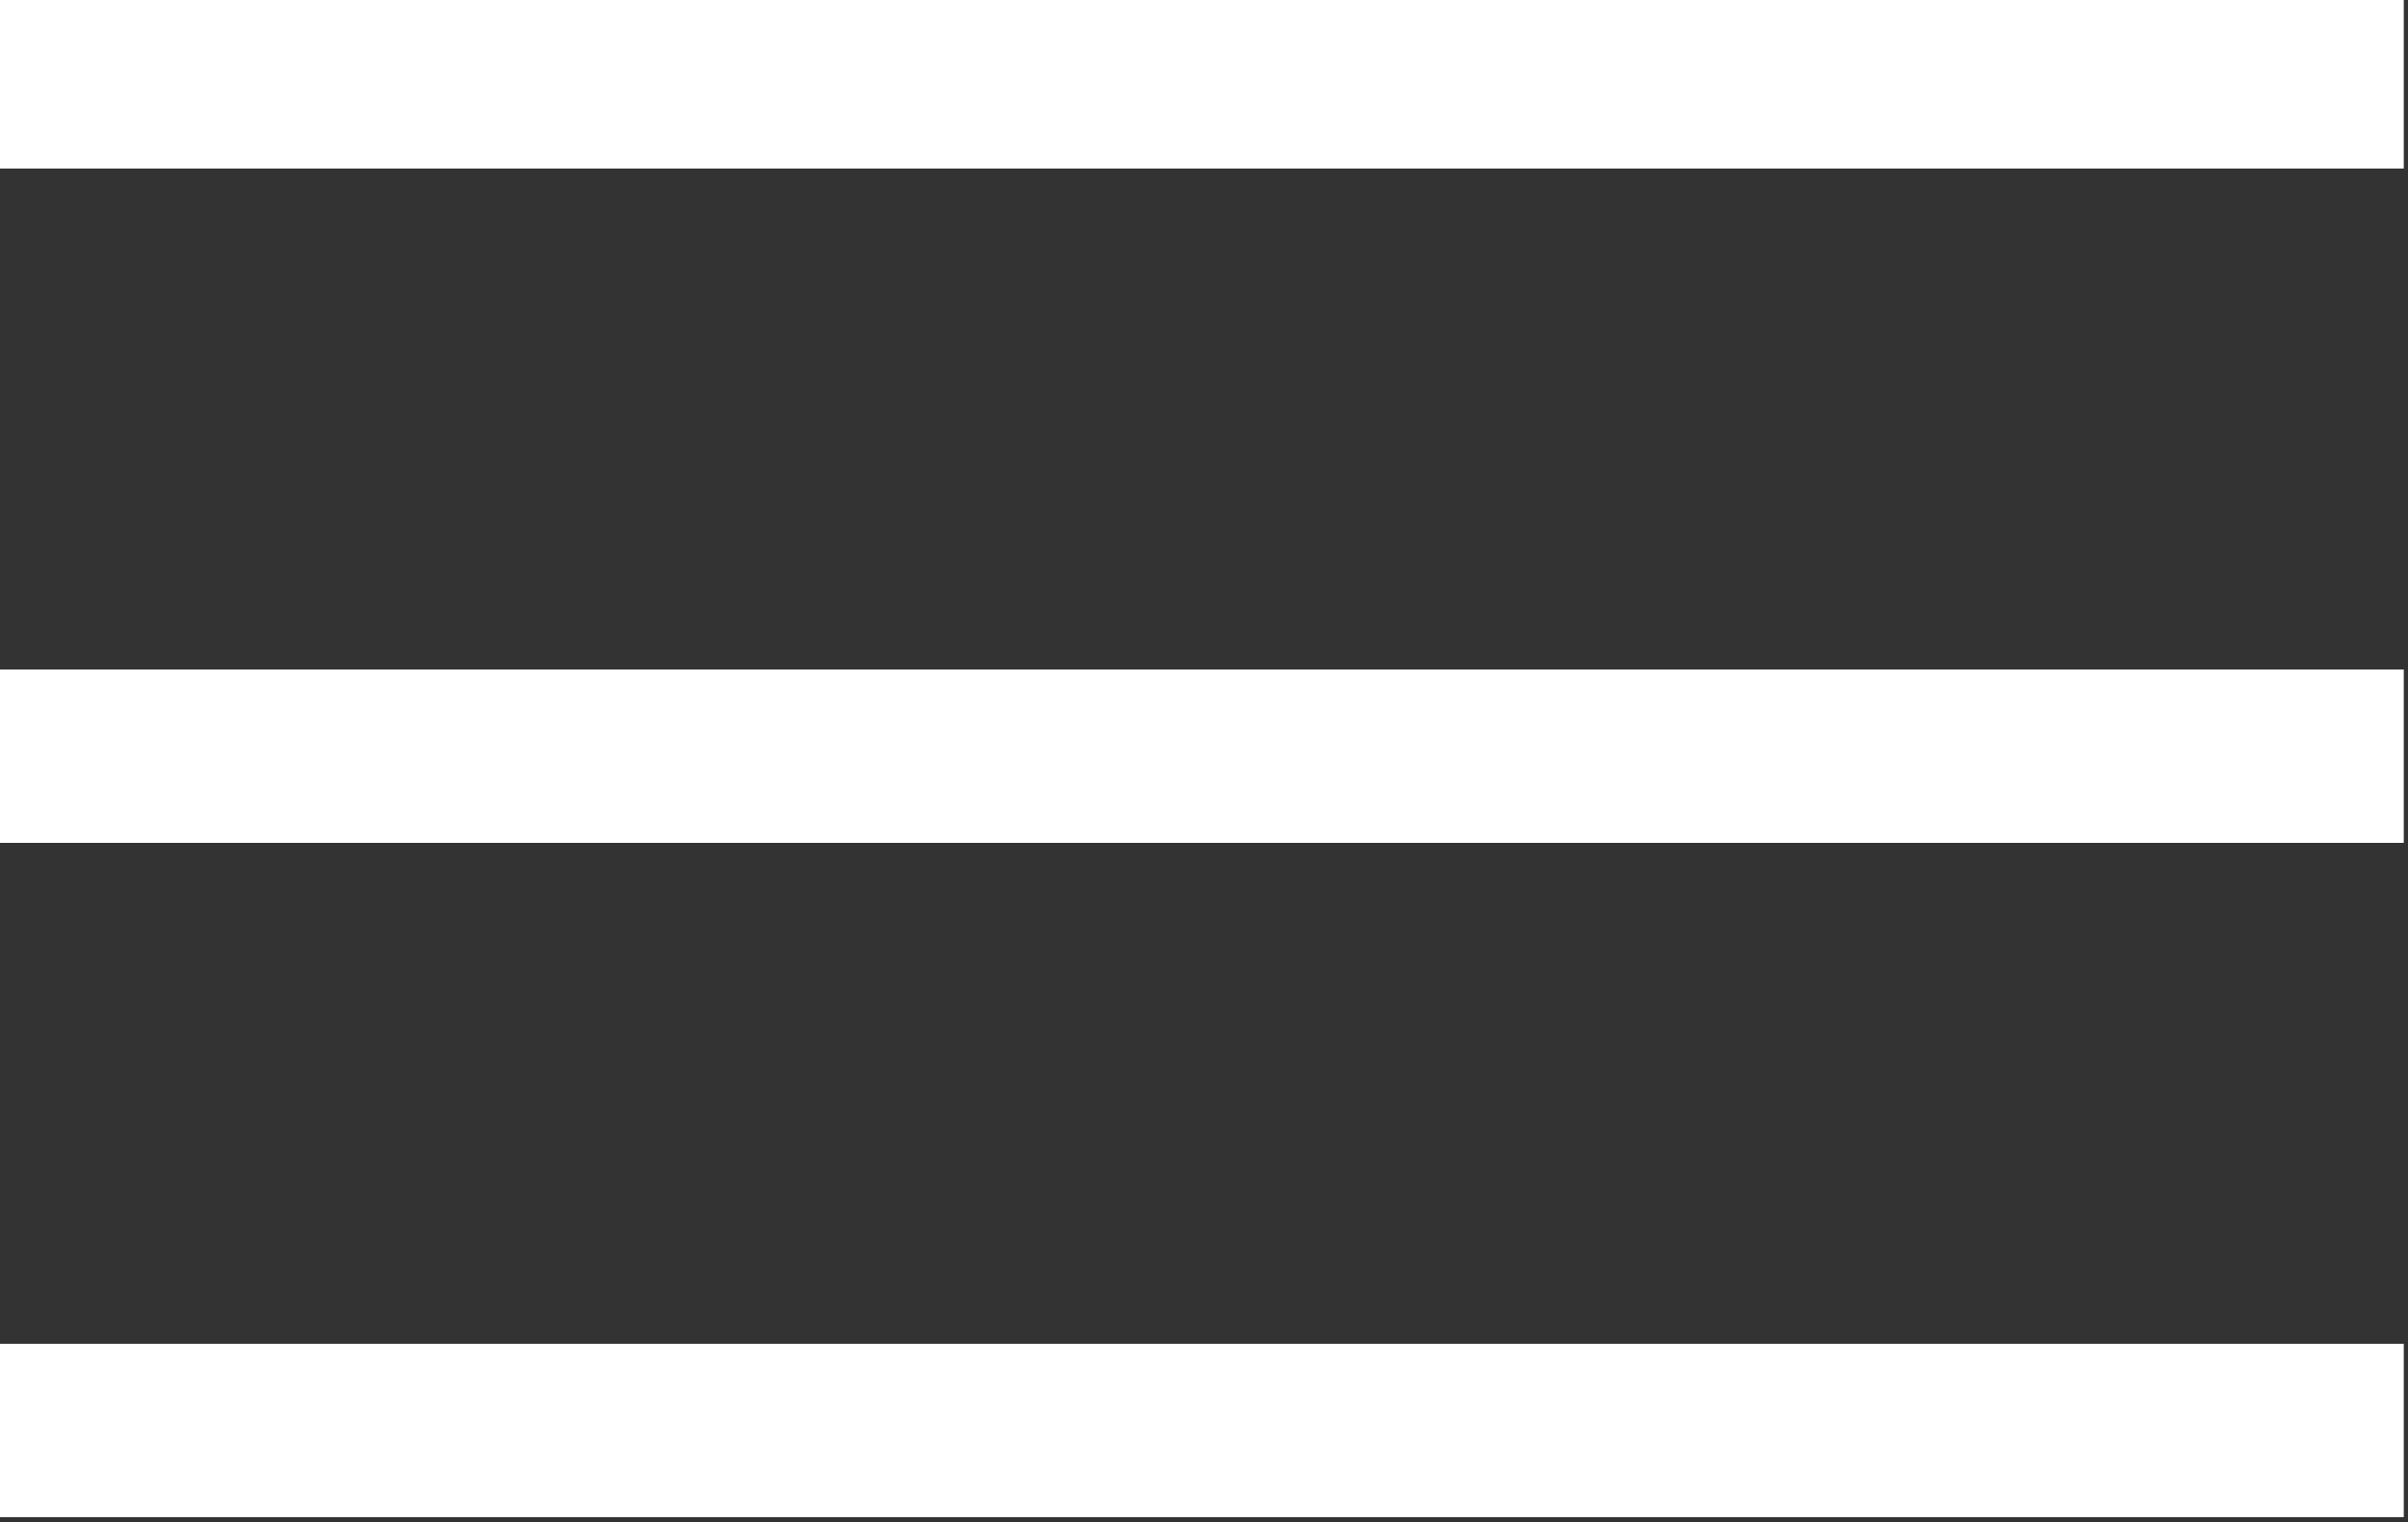
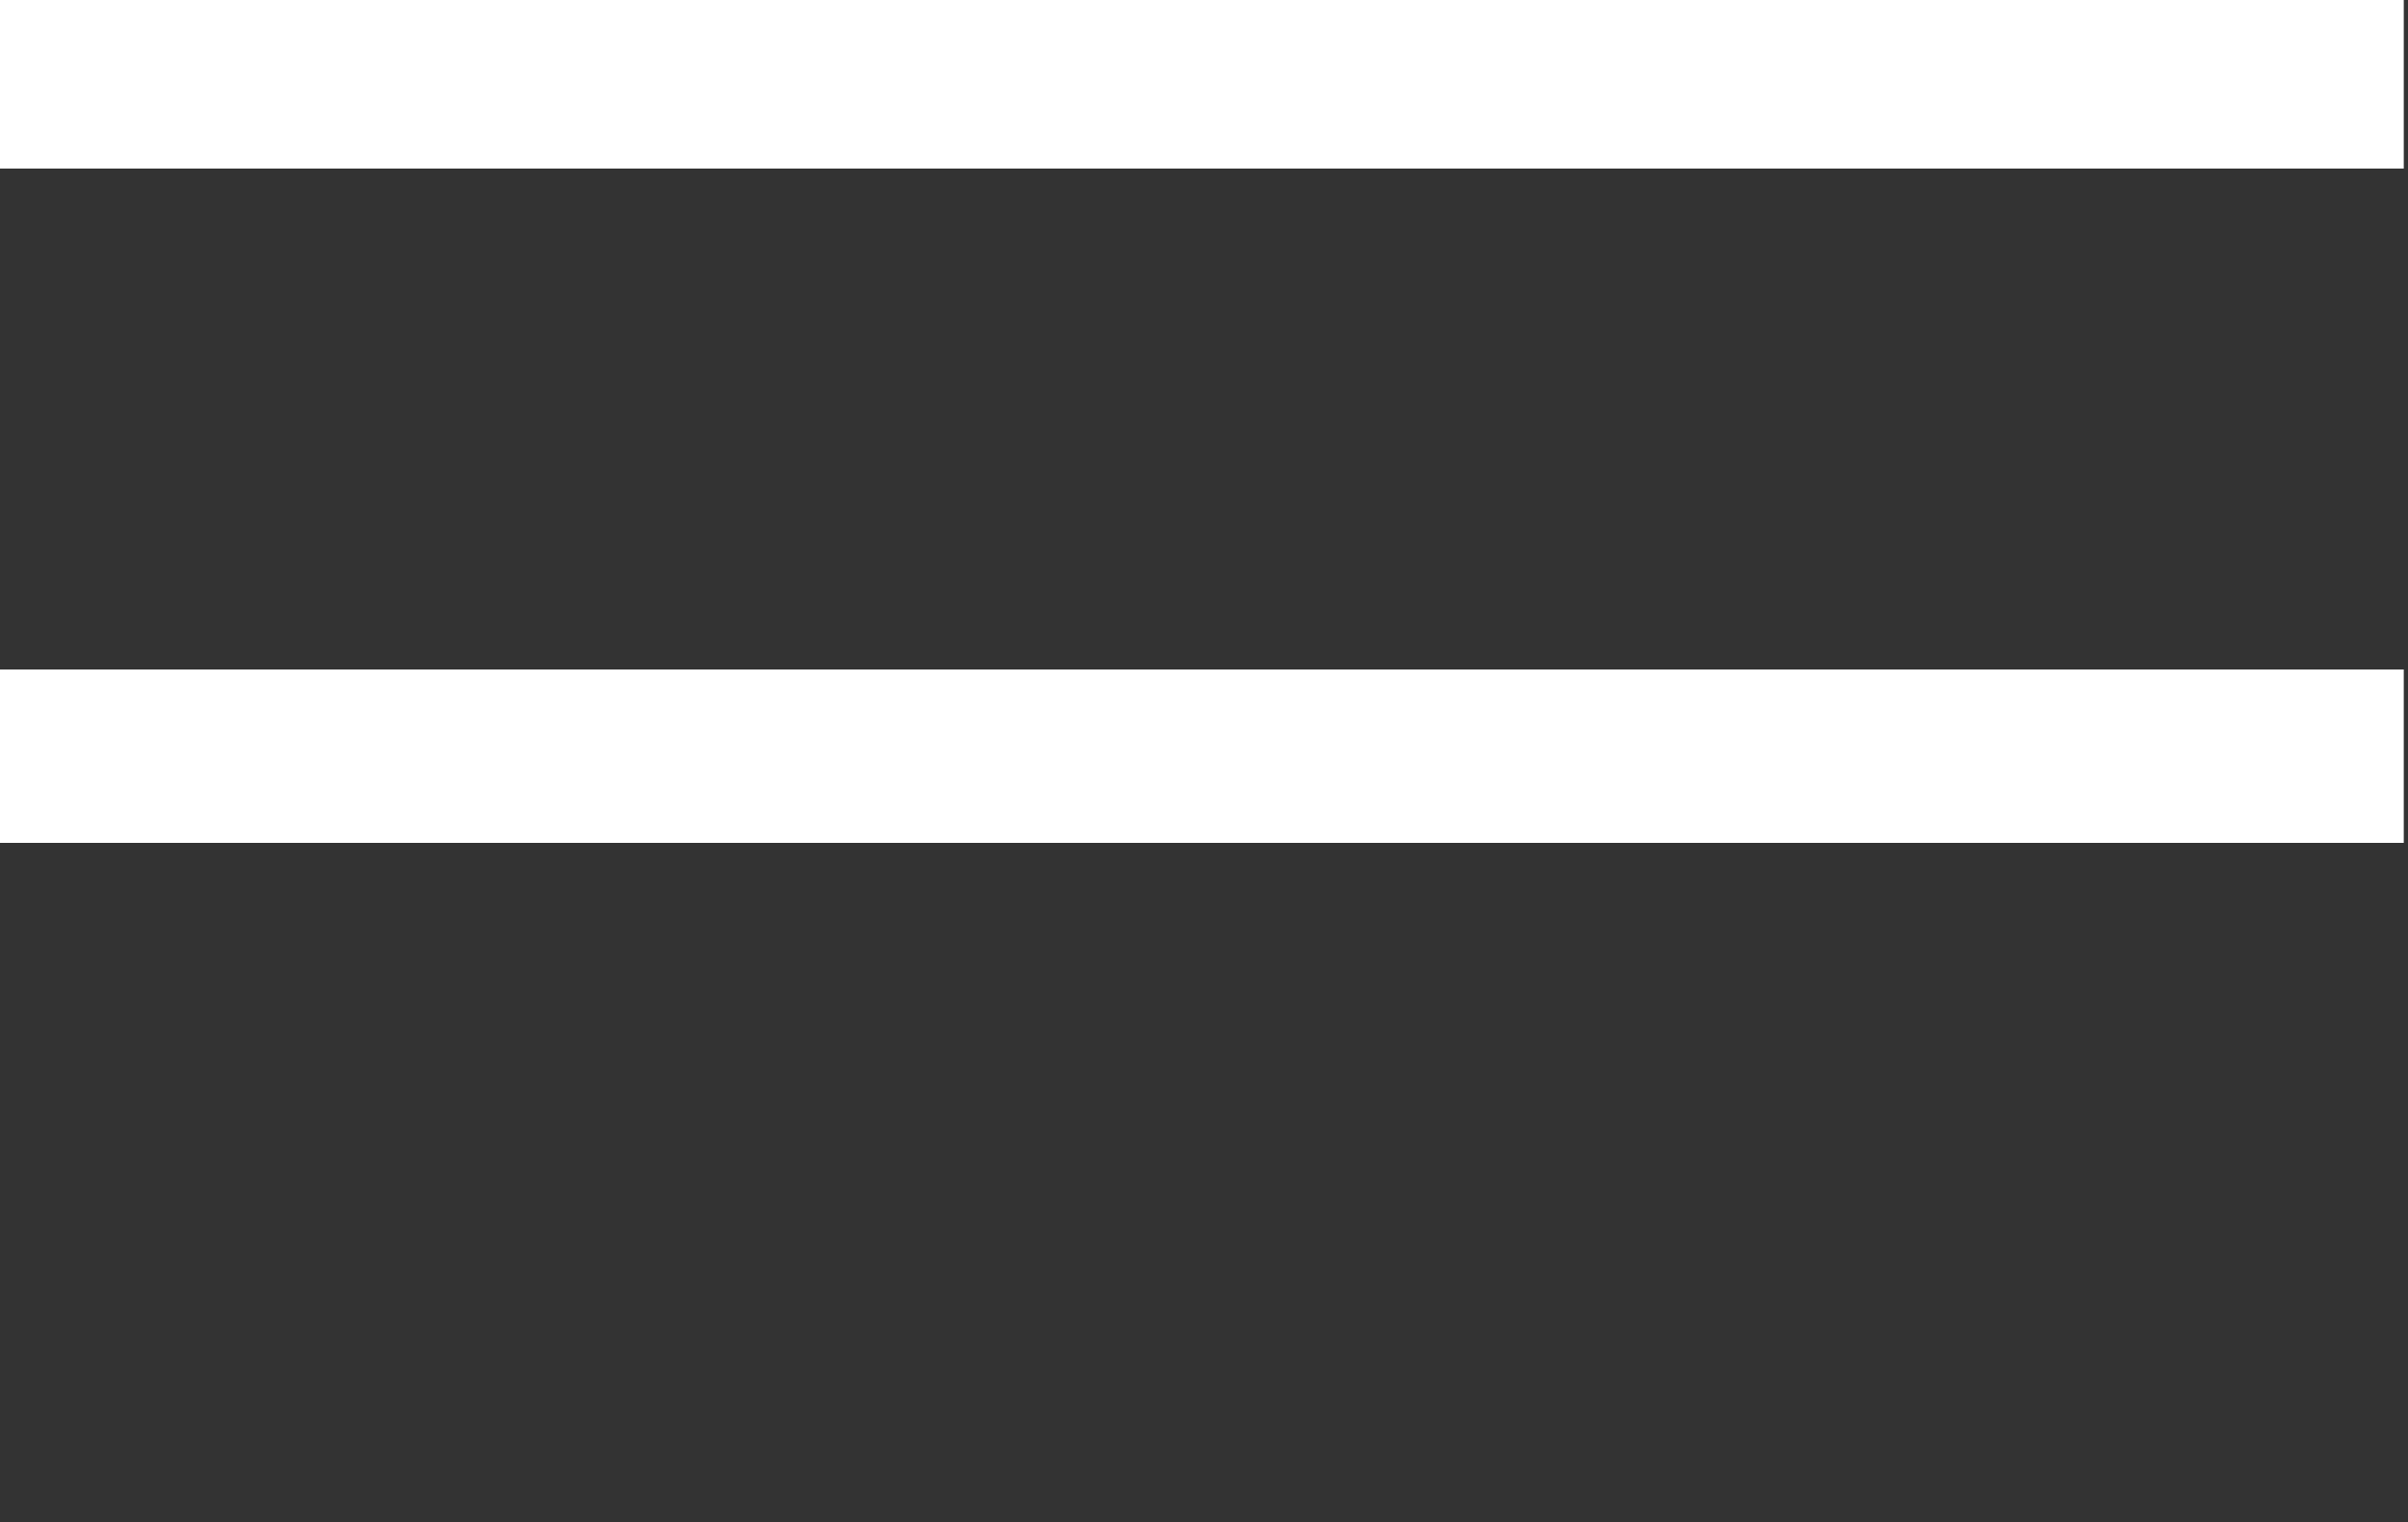
<svg xmlns="http://www.w3.org/2000/svg" version="1.1" id="Layer_1" x="0px" y="0px" viewBox="0 0 25 15.8" style="enable-background:new 0 0 25 15.8;" xml:space="preserve">
  <rect x="0" y="0" width="25" height="15.8" fill="#333333" stroke="none" />
  <style type="text/css">
	.st0{fill:#FFFFFF;}
</style>
  <g transform="translate(-329.144 -70.85)">
    <g>
      <rect x="329.1" y="70.8" class="st0" width="25" height="1.8" />
    </g>
    <g>
      <rect x="329.1" y="77.8" class="st0" width="25" height="1.8" />
    </g>
    <g>
-       <rect x="329.1" y="84.8" class="st0" width="25" height="1.8" />
-     </g>
+       </g>
  </g>
</svg>